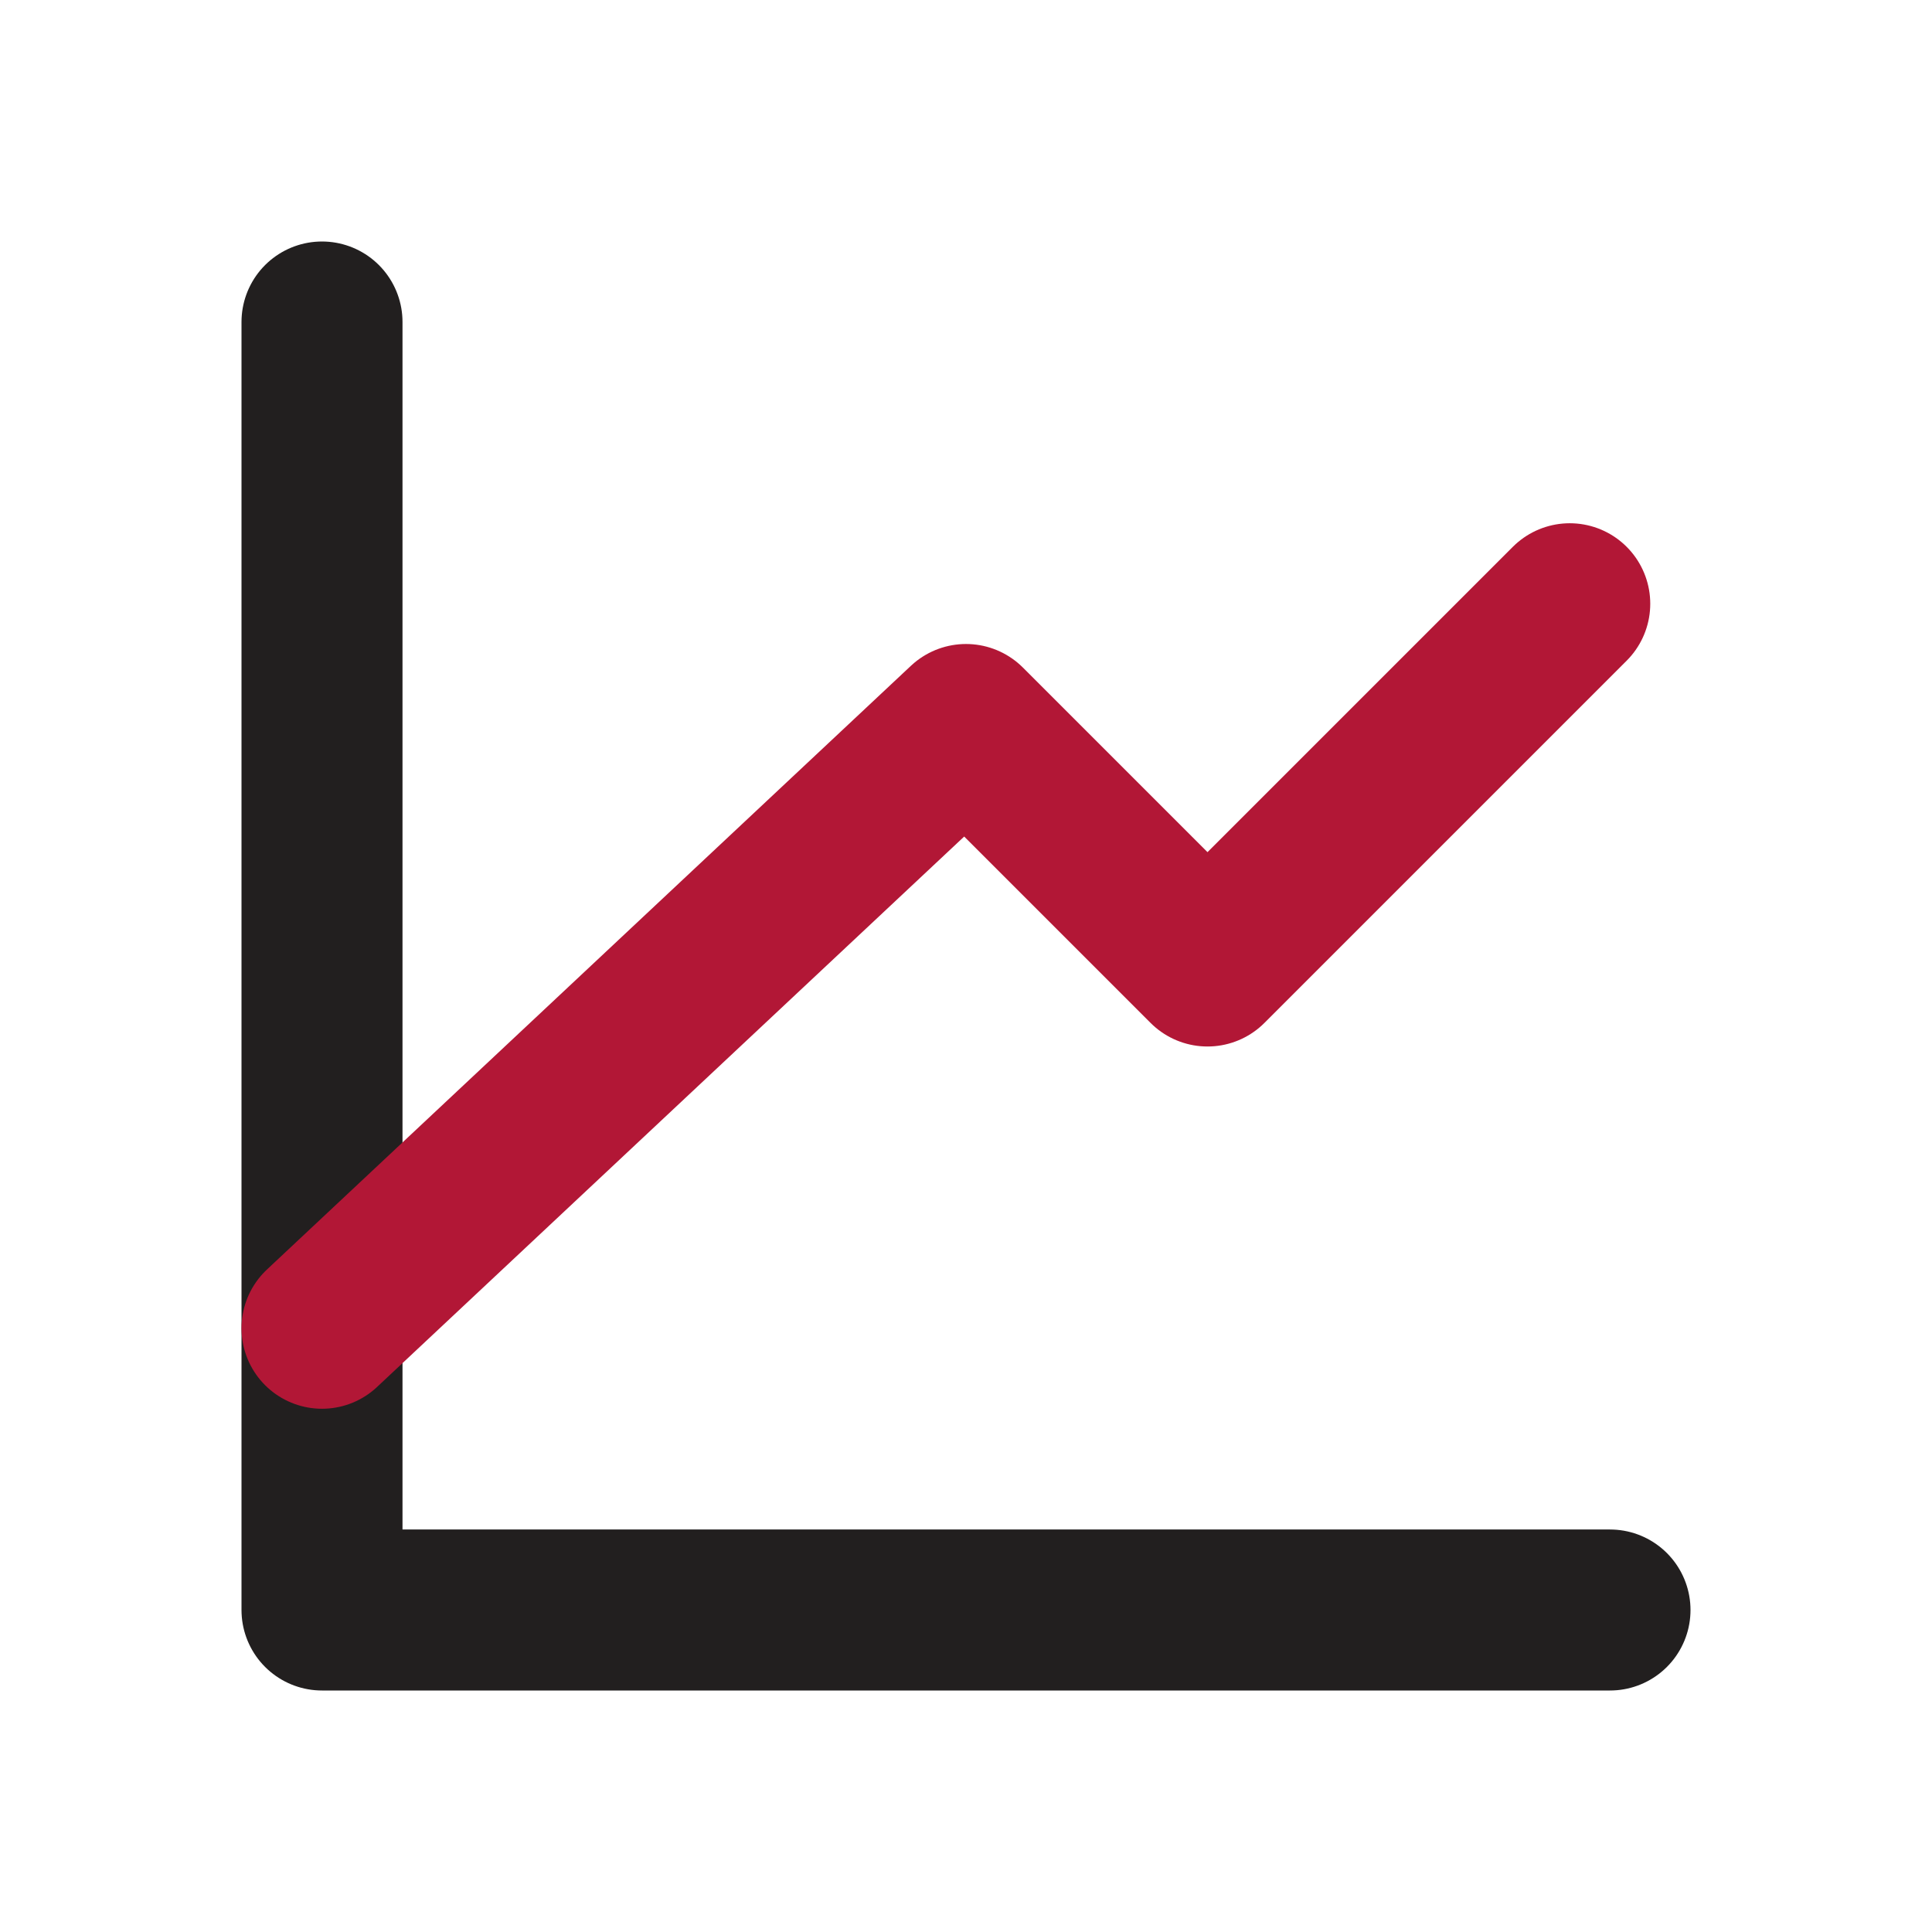
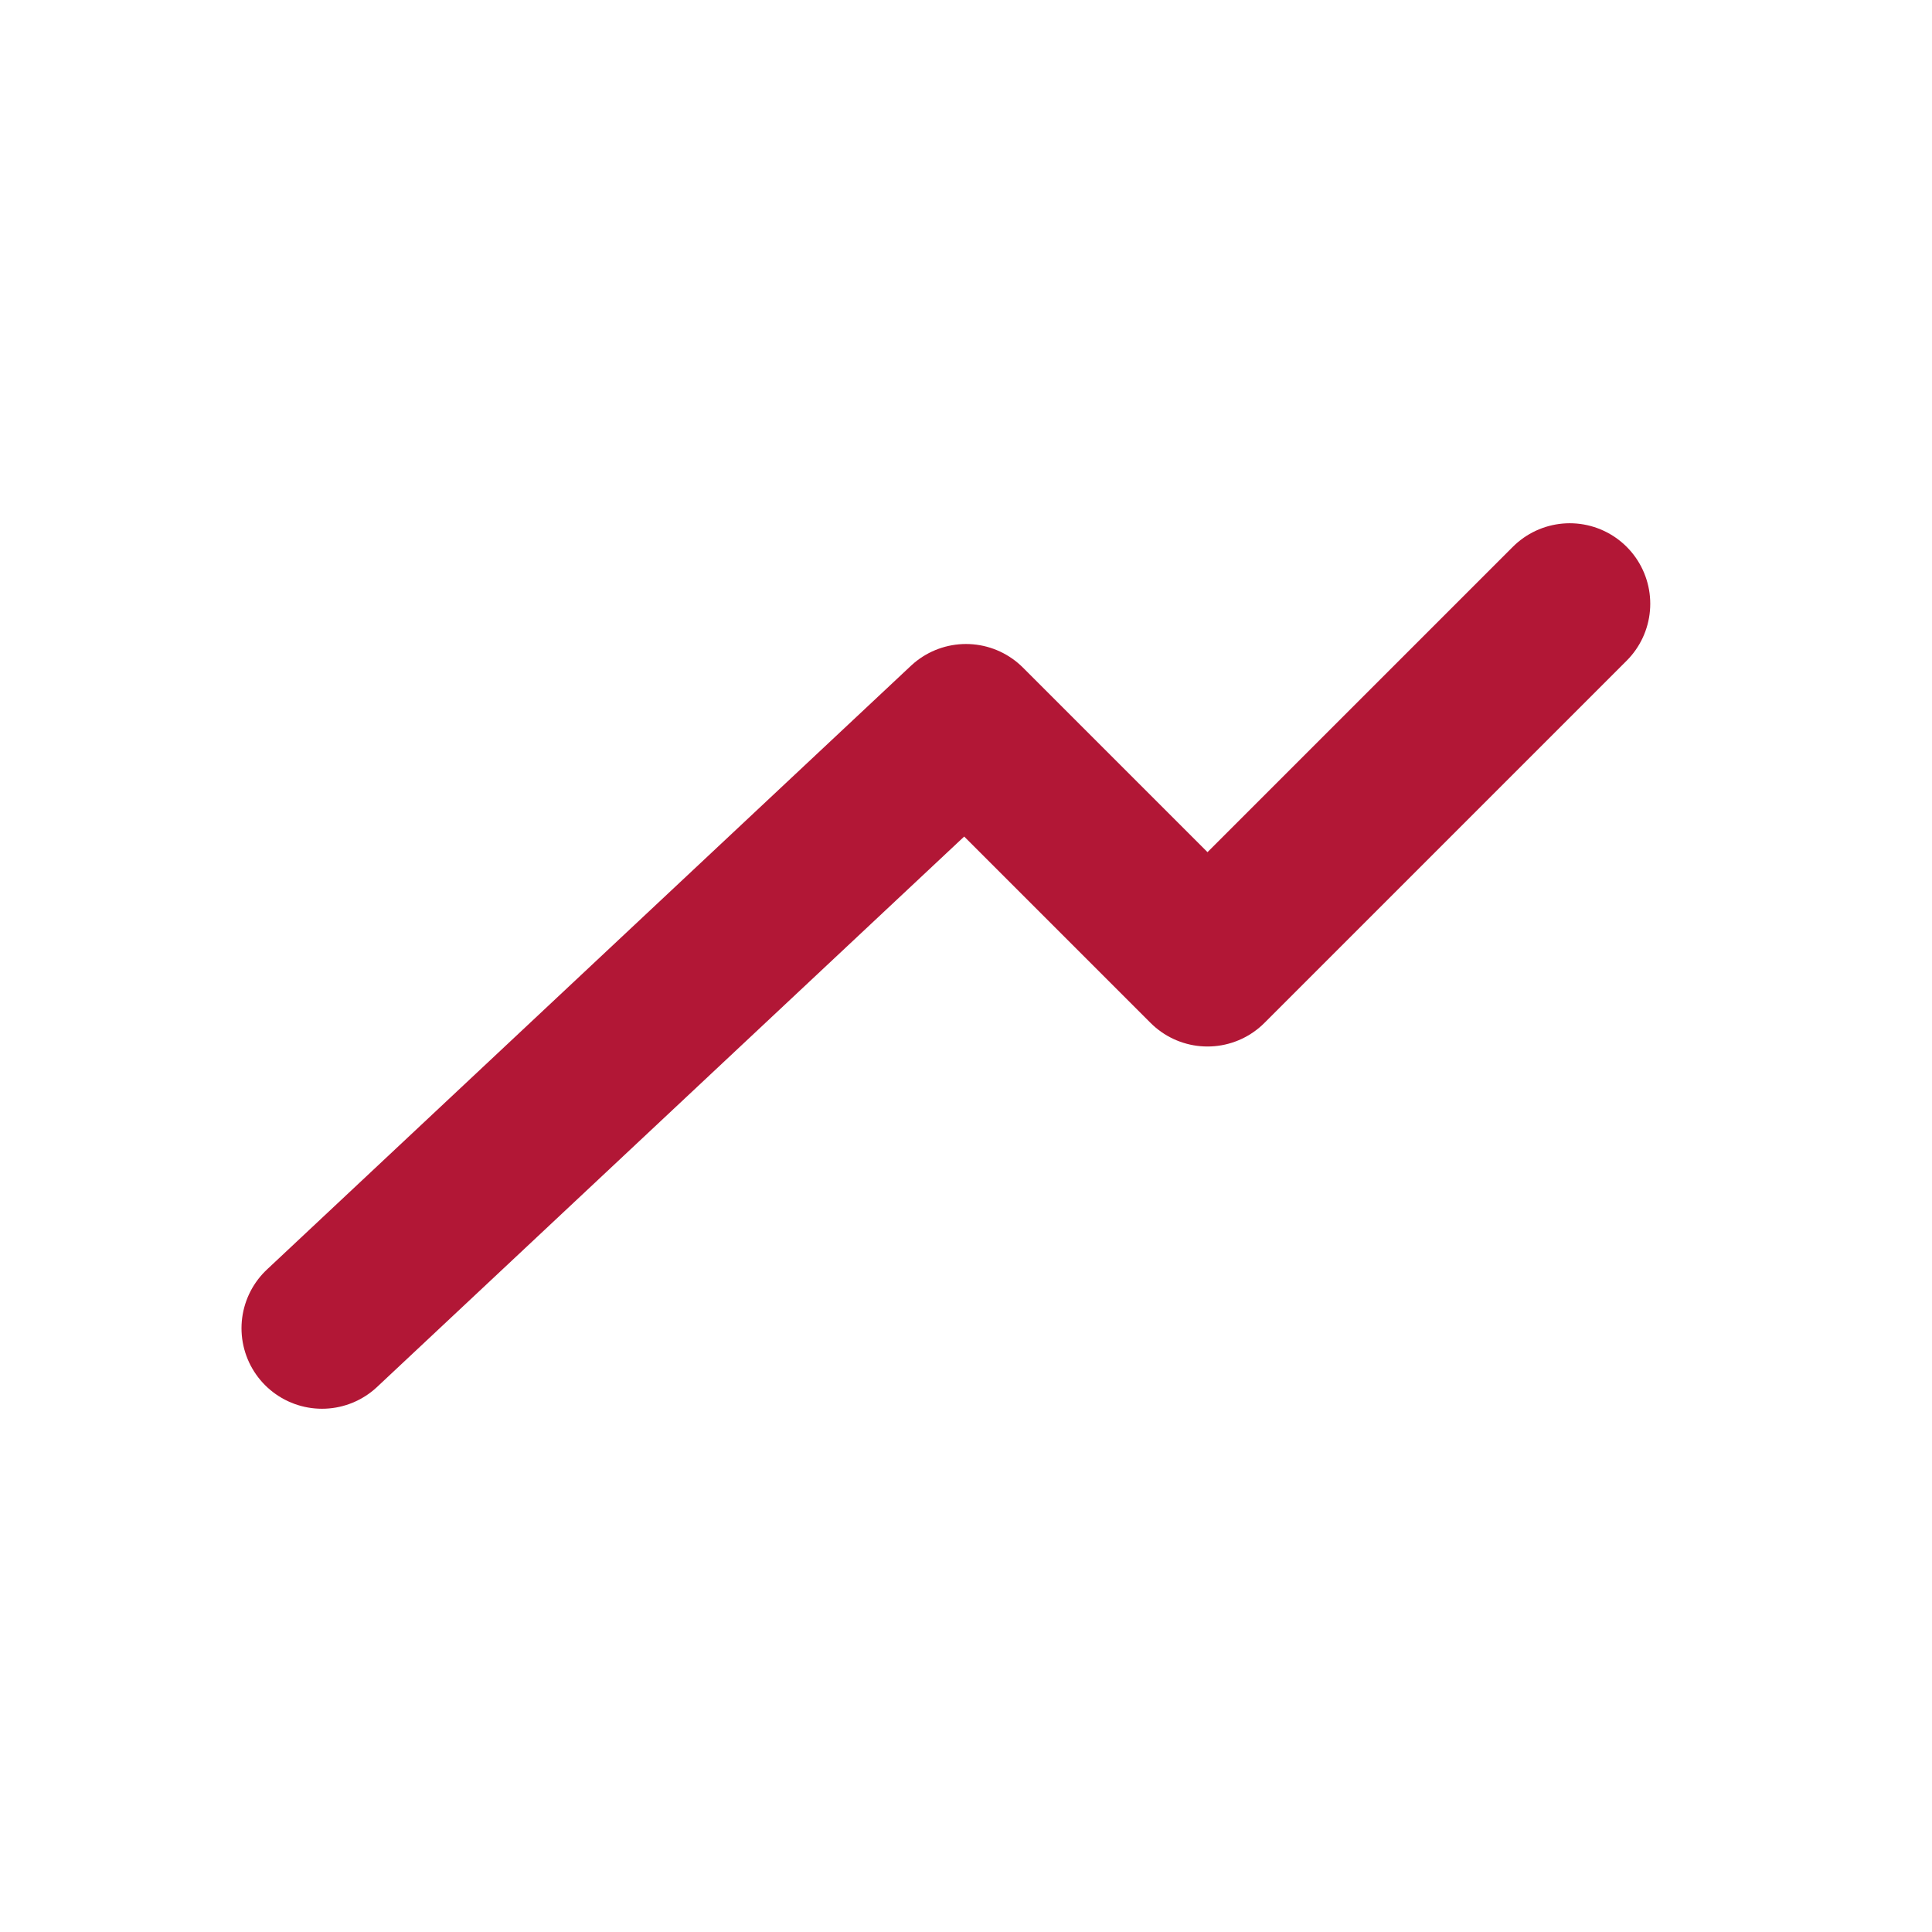
<svg xmlns="http://www.w3.org/2000/svg" width="60" height="60" viewBox="0 0 60 60" fill="none">
-   <path d="M50 50H10V10" stroke="#221F1F" stroke-width="5" stroke-linecap="round" stroke-linejoin="round" />
  <path d="M10 41.25L30 22.5L37.5 30L48.75 18.75" stroke="#B21736" stroke-width="5" stroke-linecap="round" stroke-linejoin="round" />
</svg>